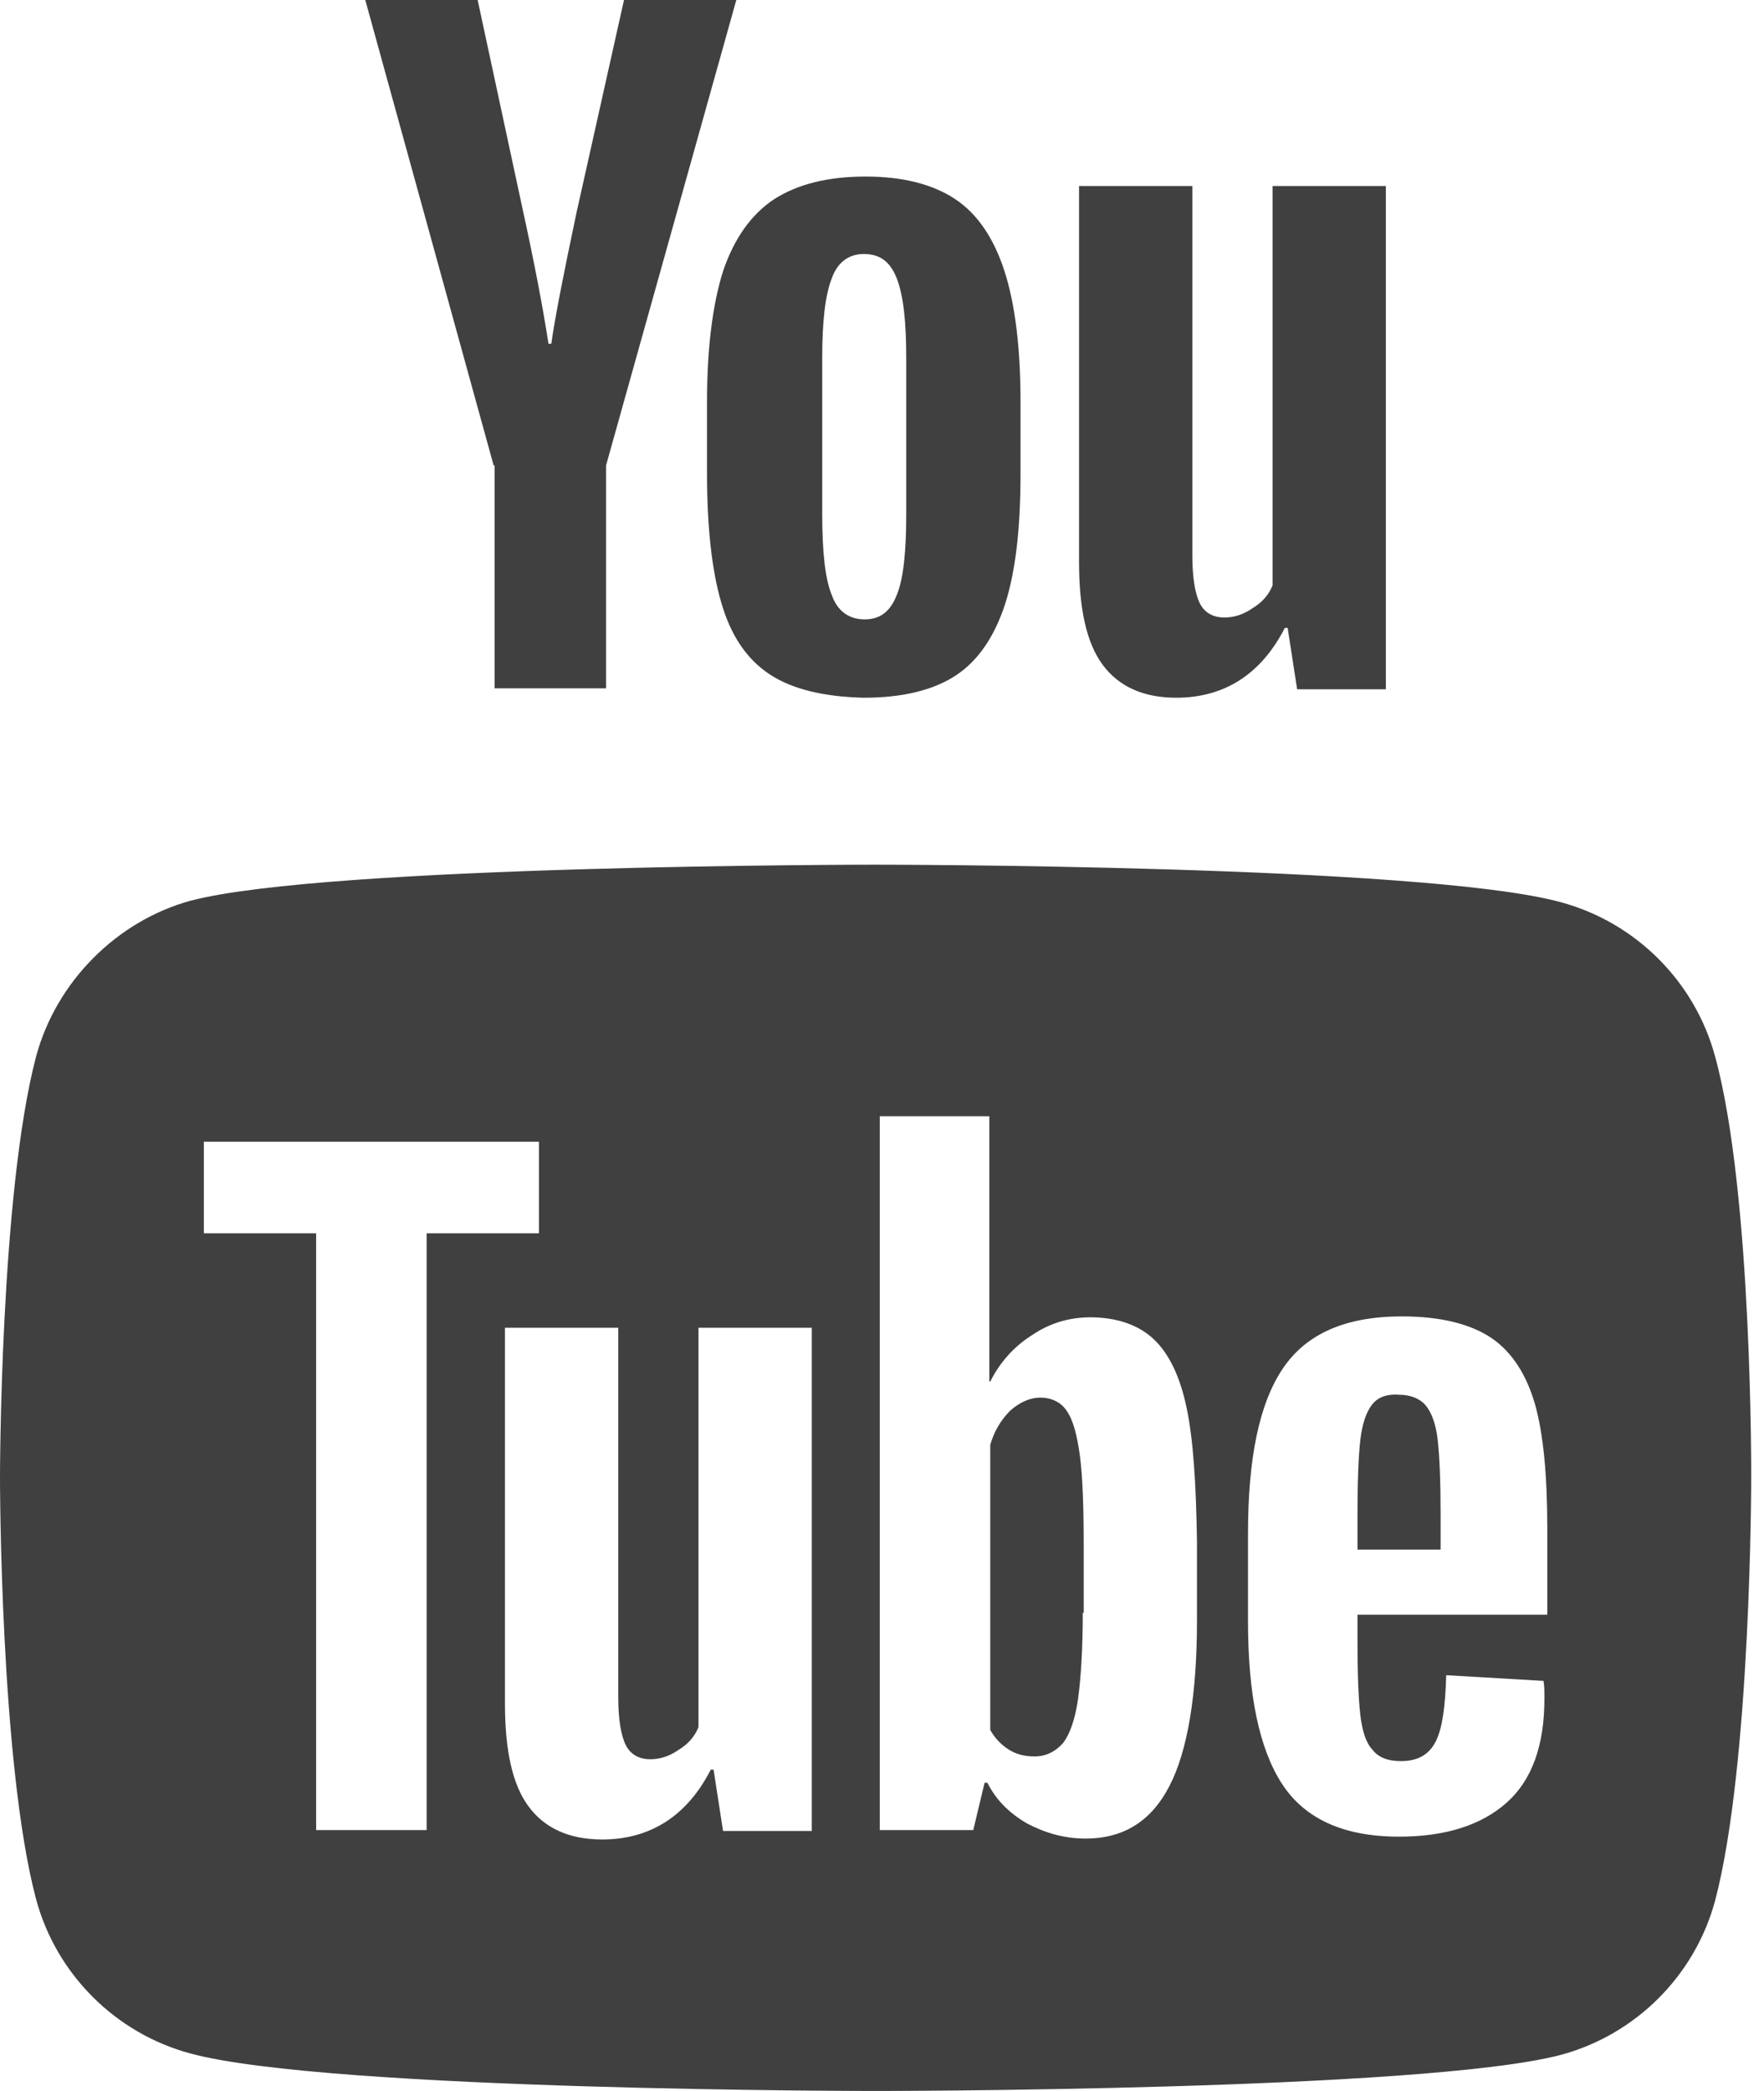
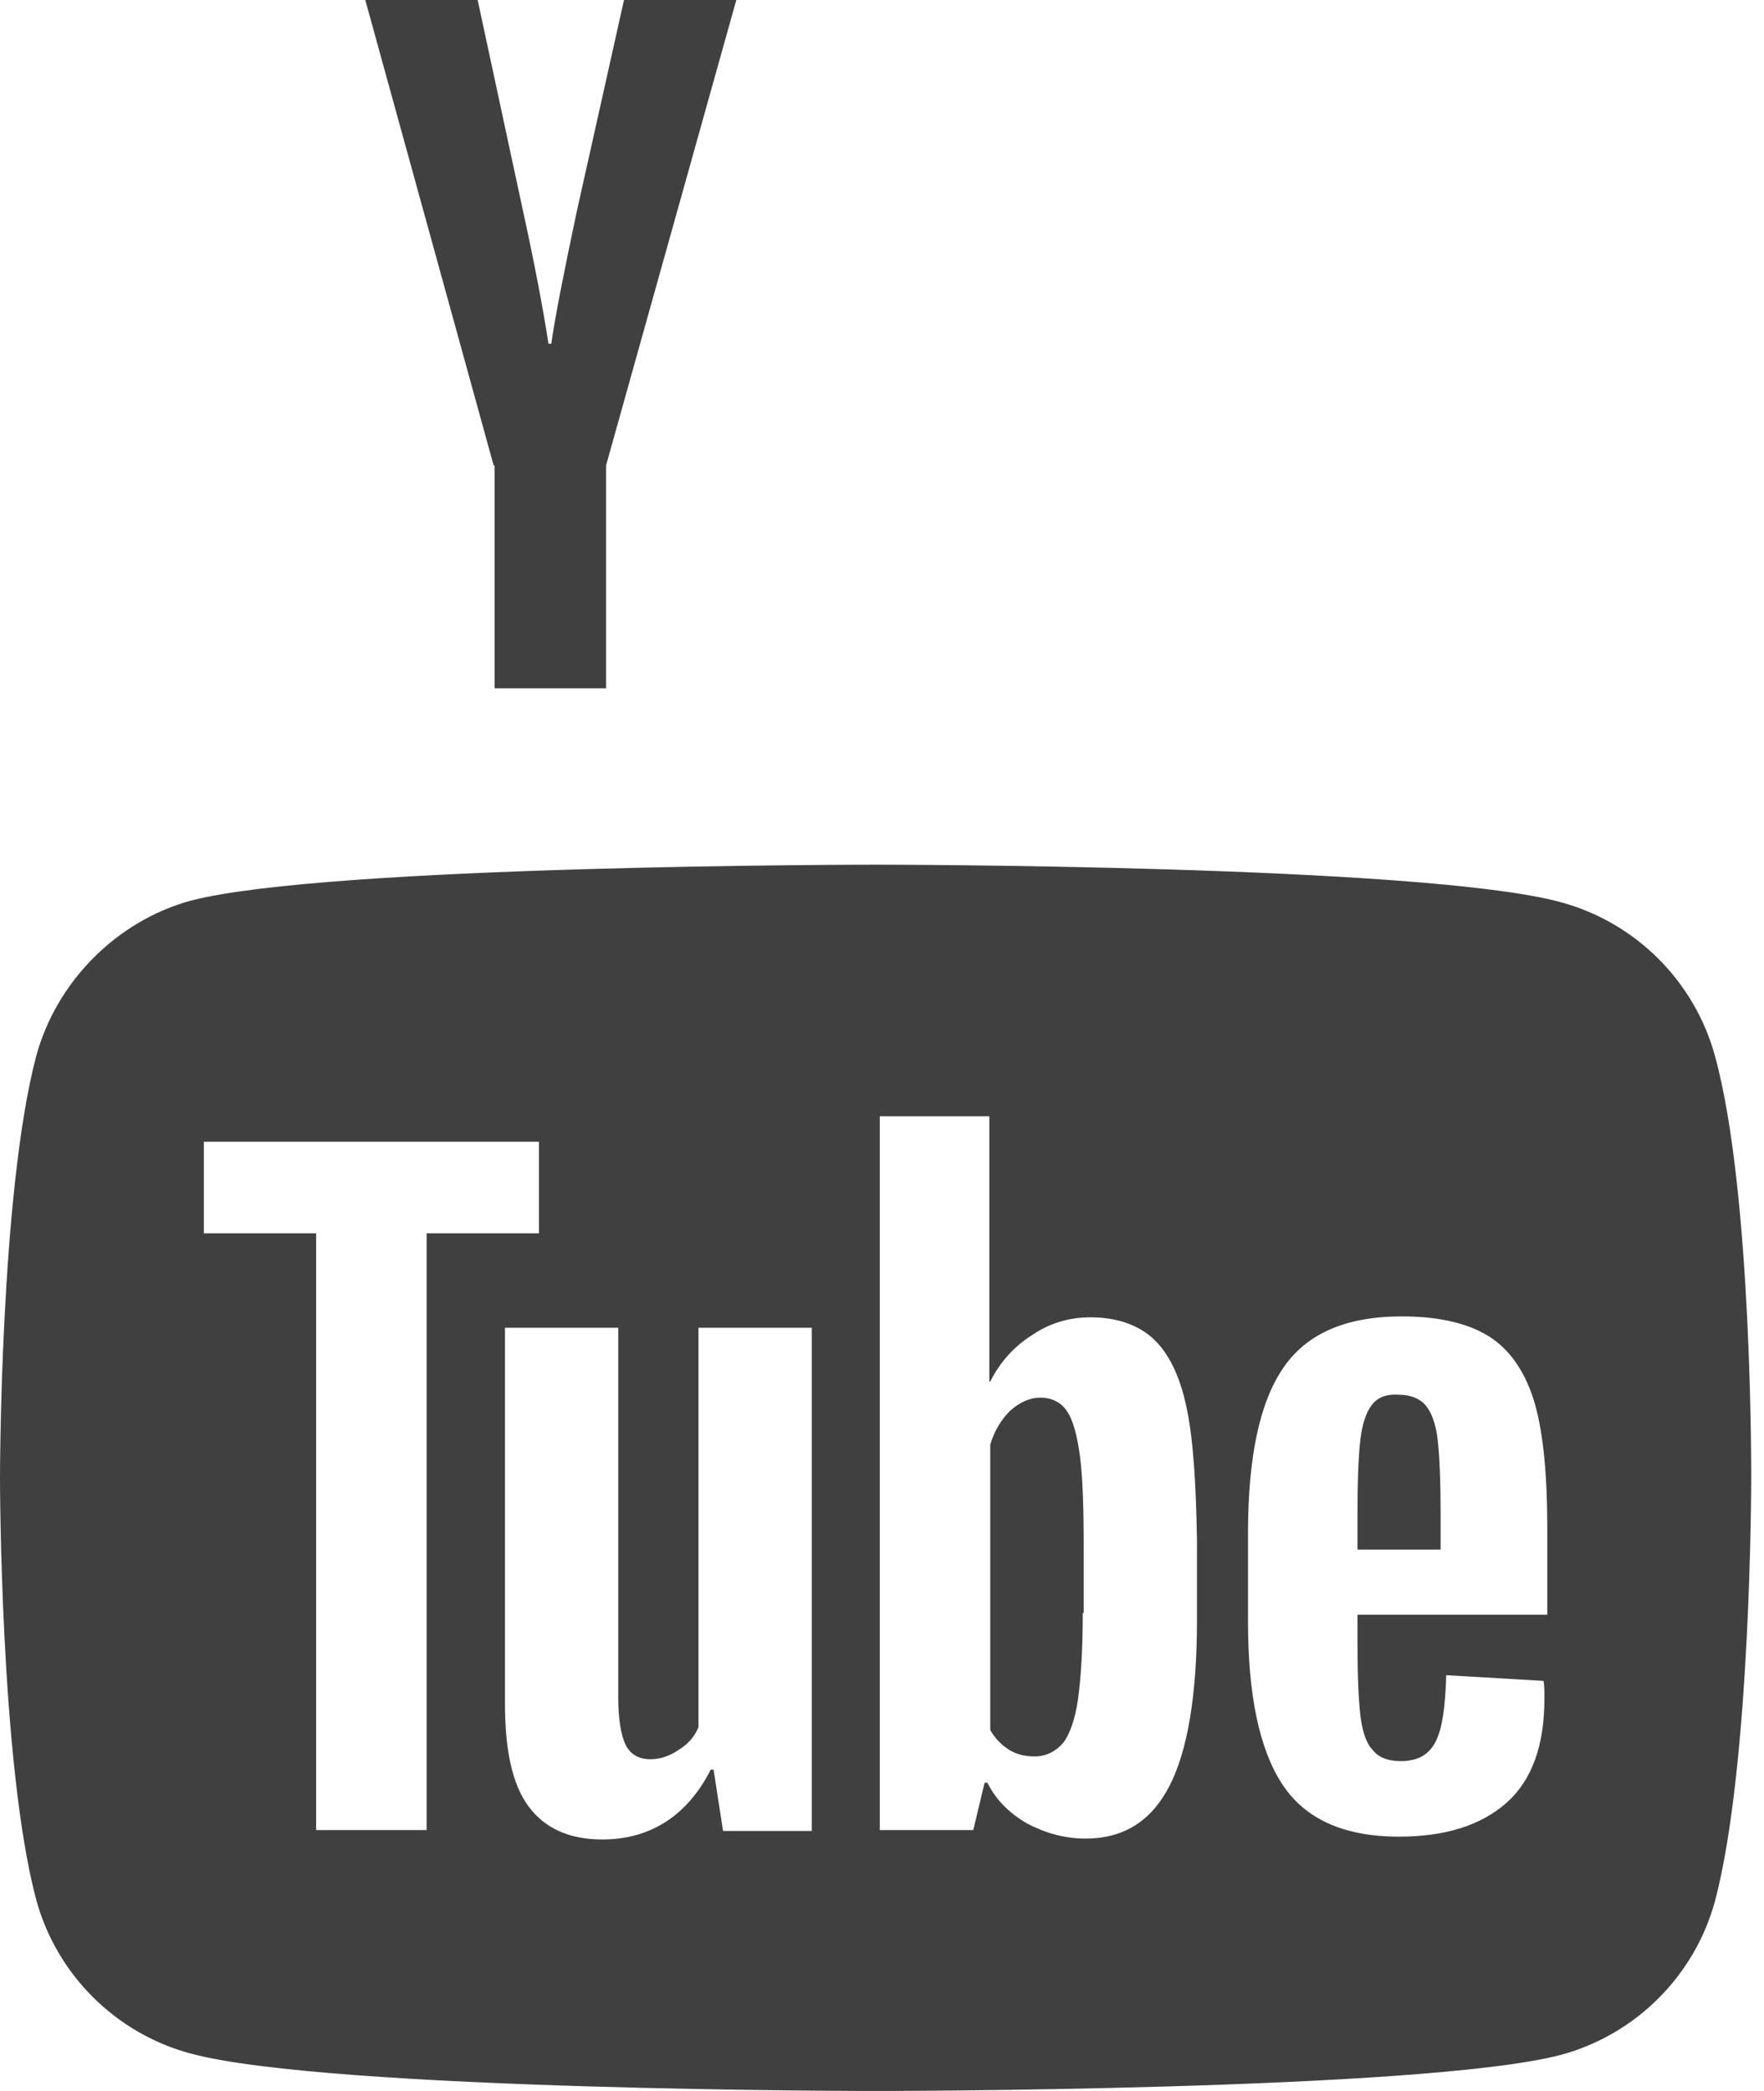
<svg xmlns="http://www.w3.org/2000/svg" width="27" height="32" viewBox="0 0 27 32" fill="none">
  <path fill-rule="evenodd" clip-rule="evenodd" d="M26.252 16.17C25.943 15.022 25.037 14.117 23.889 13.807C21.792 13.233 13.402 13.233 13.402 13.233C13.402 13.233 5.012 13.233 2.914 13.785C1.788 14.095 0.861 15.022 0.552 16.17C0 18.267 0 22.617 0 22.617C0 22.617 0 26.988 0.552 29.064C0.861 30.212 1.766 31.117 2.914 31.426C5.034 32 13.402 32 13.402 32C13.402 32 21.792 32 23.889 31.448C25.037 31.139 25.943 30.234 26.252 29.086C26.804 26.988 26.804 22.639 26.804 22.639C26.804 22.639 26.826 18.267 26.252 16.17ZM20.778 24.741V25.131C20.778 25.622 20.793 25.998 20.821 26.244C20.85 26.489 20.908 26.677 21.009 26.779C21.096 26.894 21.241 26.952 21.443 26.952C21.703 26.952 21.876 26.851 21.977 26.648C22.078 26.446 22.122 26.114 22.136 25.637L23.625 25.724C23.639 25.796 23.639 25.883 23.639 25.998C23.639 26.706 23.451 27.241 23.061 27.588C22.671 27.934 22.122 28.108 21.414 28.108C20.561 28.108 19.969 27.833 19.622 27.299C19.275 26.764 19.102 25.94 19.102 24.813V23.47C19.102 22.314 19.275 21.475 19.637 20.941C19.998 20.406 20.605 20.146 21.457 20.146C22.05 20.146 22.512 20.262 22.83 20.478C23.148 20.695 23.365 21.042 23.495 21.49C23.625 21.952 23.683 22.588 23.683 23.397V24.712H20.778V24.741ZM20.995 21.504C20.908 21.62 20.85 21.793 20.821 22.039C20.793 22.285 20.778 22.66 20.778 23.166V23.715H22.05V23.166C22.05 22.675 22.035 22.299 22.006 22.039C21.977 21.779 21.905 21.605 21.818 21.504C21.732 21.403 21.587 21.345 21.414 21.345C21.212 21.331 21.081 21.389 20.995 21.504ZM12.425 28.021V20.32H10.691V26.432C10.633 26.576 10.532 26.692 10.388 26.779C10.243 26.88 10.099 26.923 9.954 26.923C9.781 26.923 9.651 26.851 9.578 26.706C9.506 26.562 9.463 26.316 9.463 25.969V20.32H7.729V26.07C7.729 26.793 7.844 27.313 8.09 27.645C8.336 27.978 8.711 28.151 9.217 28.151C9.954 28.151 10.518 27.79 10.879 27.082H10.922L11.067 28.021H12.425ZM8.249 18.874H6.53V28.007H4.839V18.874H3.12V17.473H8.249V18.874ZM17.657 20.493C17.888 20.71 18.061 21.056 18.163 21.548C18.264 22.024 18.307 22.704 18.321 23.585V24.799C18.321 25.94 18.177 26.793 17.902 27.328C17.628 27.862 17.209 28.137 16.616 28.137C16.284 28.137 15.995 28.05 15.72 27.906C15.446 27.747 15.244 27.544 15.114 27.284H15.07L14.897 28.007H13.466V17.083H15.143V21.143H15.157C15.301 20.854 15.518 20.608 15.793 20.435C16.067 20.247 16.371 20.16 16.689 20.16C17.093 20.16 17.426 20.276 17.657 20.493ZM16.501 25.998C16.544 25.68 16.573 25.247 16.573 24.683H16.587V23.672C16.587 23.079 16.573 22.617 16.53 22.285C16.486 21.967 16.428 21.735 16.327 21.591C16.241 21.461 16.096 21.389 15.923 21.389C15.764 21.389 15.605 21.461 15.46 21.591C15.316 21.735 15.215 21.909 15.157 22.111V26.475C15.229 26.605 15.33 26.706 15.446 26.779C15.562 26.851 15.692 26.88 15.836 26.88C16.009 26.88 16.154 26.807 16.27 26.677C16.371 26.547 16.457 26.316 16.501 25.998Z" fill="#404040" />
-   <path d="M11.776 10.317C11.429 10.086 11.184 9.725 11.039 9.219C10.895 8.728 10.822 8.063 10.822 7.254V6.141C10.822 5.318 10.909 4.653 11.068 4.147C11.241 3.641 11.501 3.28 11.848 3.049C12.21 2.818 12.672 2.702 13.25 2.702C13.813 2.702 14.276 2.818 14.623 3.049C14.969 3.28 15.215 3.656 15.374 4.147C15.533 4.638 15.62 5.303 15.62 6.141V7.254C15.62 8.078 15.547 8.728 15.388 9.233C15.229 9.725 14.984 10.101 14.637 10.332C14.29 10.563 13.813 10.678 13.221 10.678C12.614 10.664 12.123 10.548 11.776 10.317ZM13.727 9.103C13.828 8.858 13.871 8.439 13.871 7.875V5.477C13.871 4.927 13.828 4.523 13.727 4.263C13.626 4.003 13.467 3.887 13.221 3.887C12.99 3.887 12.816 4.017 12.73 4.263C12.629 4.523 12.585 4.927 12.585 5.477V7.875C12.585 8.439 12.629 8.858 12.73 9.103C12.816 9.349 12.99 9.479 13.235 9.479C13.467 9.479 13.626 9.364 13.727 9.103Z" fill="#404040" />
  <path d="M7.556 7.124L5.591 0H7.311L8.004 3.222C8.178 4.017 8.308 4.696 8.395 5.26H8.438C8.496 4.855 8.626 4.19 8.828 3.237L9.551 0H11.27L9.276 7.124V10.534H7.571V7.124H7.556Z" fill="#404040" />
-   <path d="M21.212 2.847V10.549H19.854L19.709 9.609H19.666C19.304 10.317 18.741 10.678 18.004 10.678C17.498 10.678 17.122 10.505 16.877 10.173C16.631 9.84 16.516 9.32 16.516 8.598V2.847H18.25V8.497C18.25 8.843 18.293 9.089 18.365 9.234C18.438 9.378 18.567 9.45 18.741 9.45C18.885 9.45 19.03 9.407 19.174 9.306C19.319 9.219 19.42 9.103 19.478 8.959V2.847H21.212Z" fill="#404040" />
</svg>